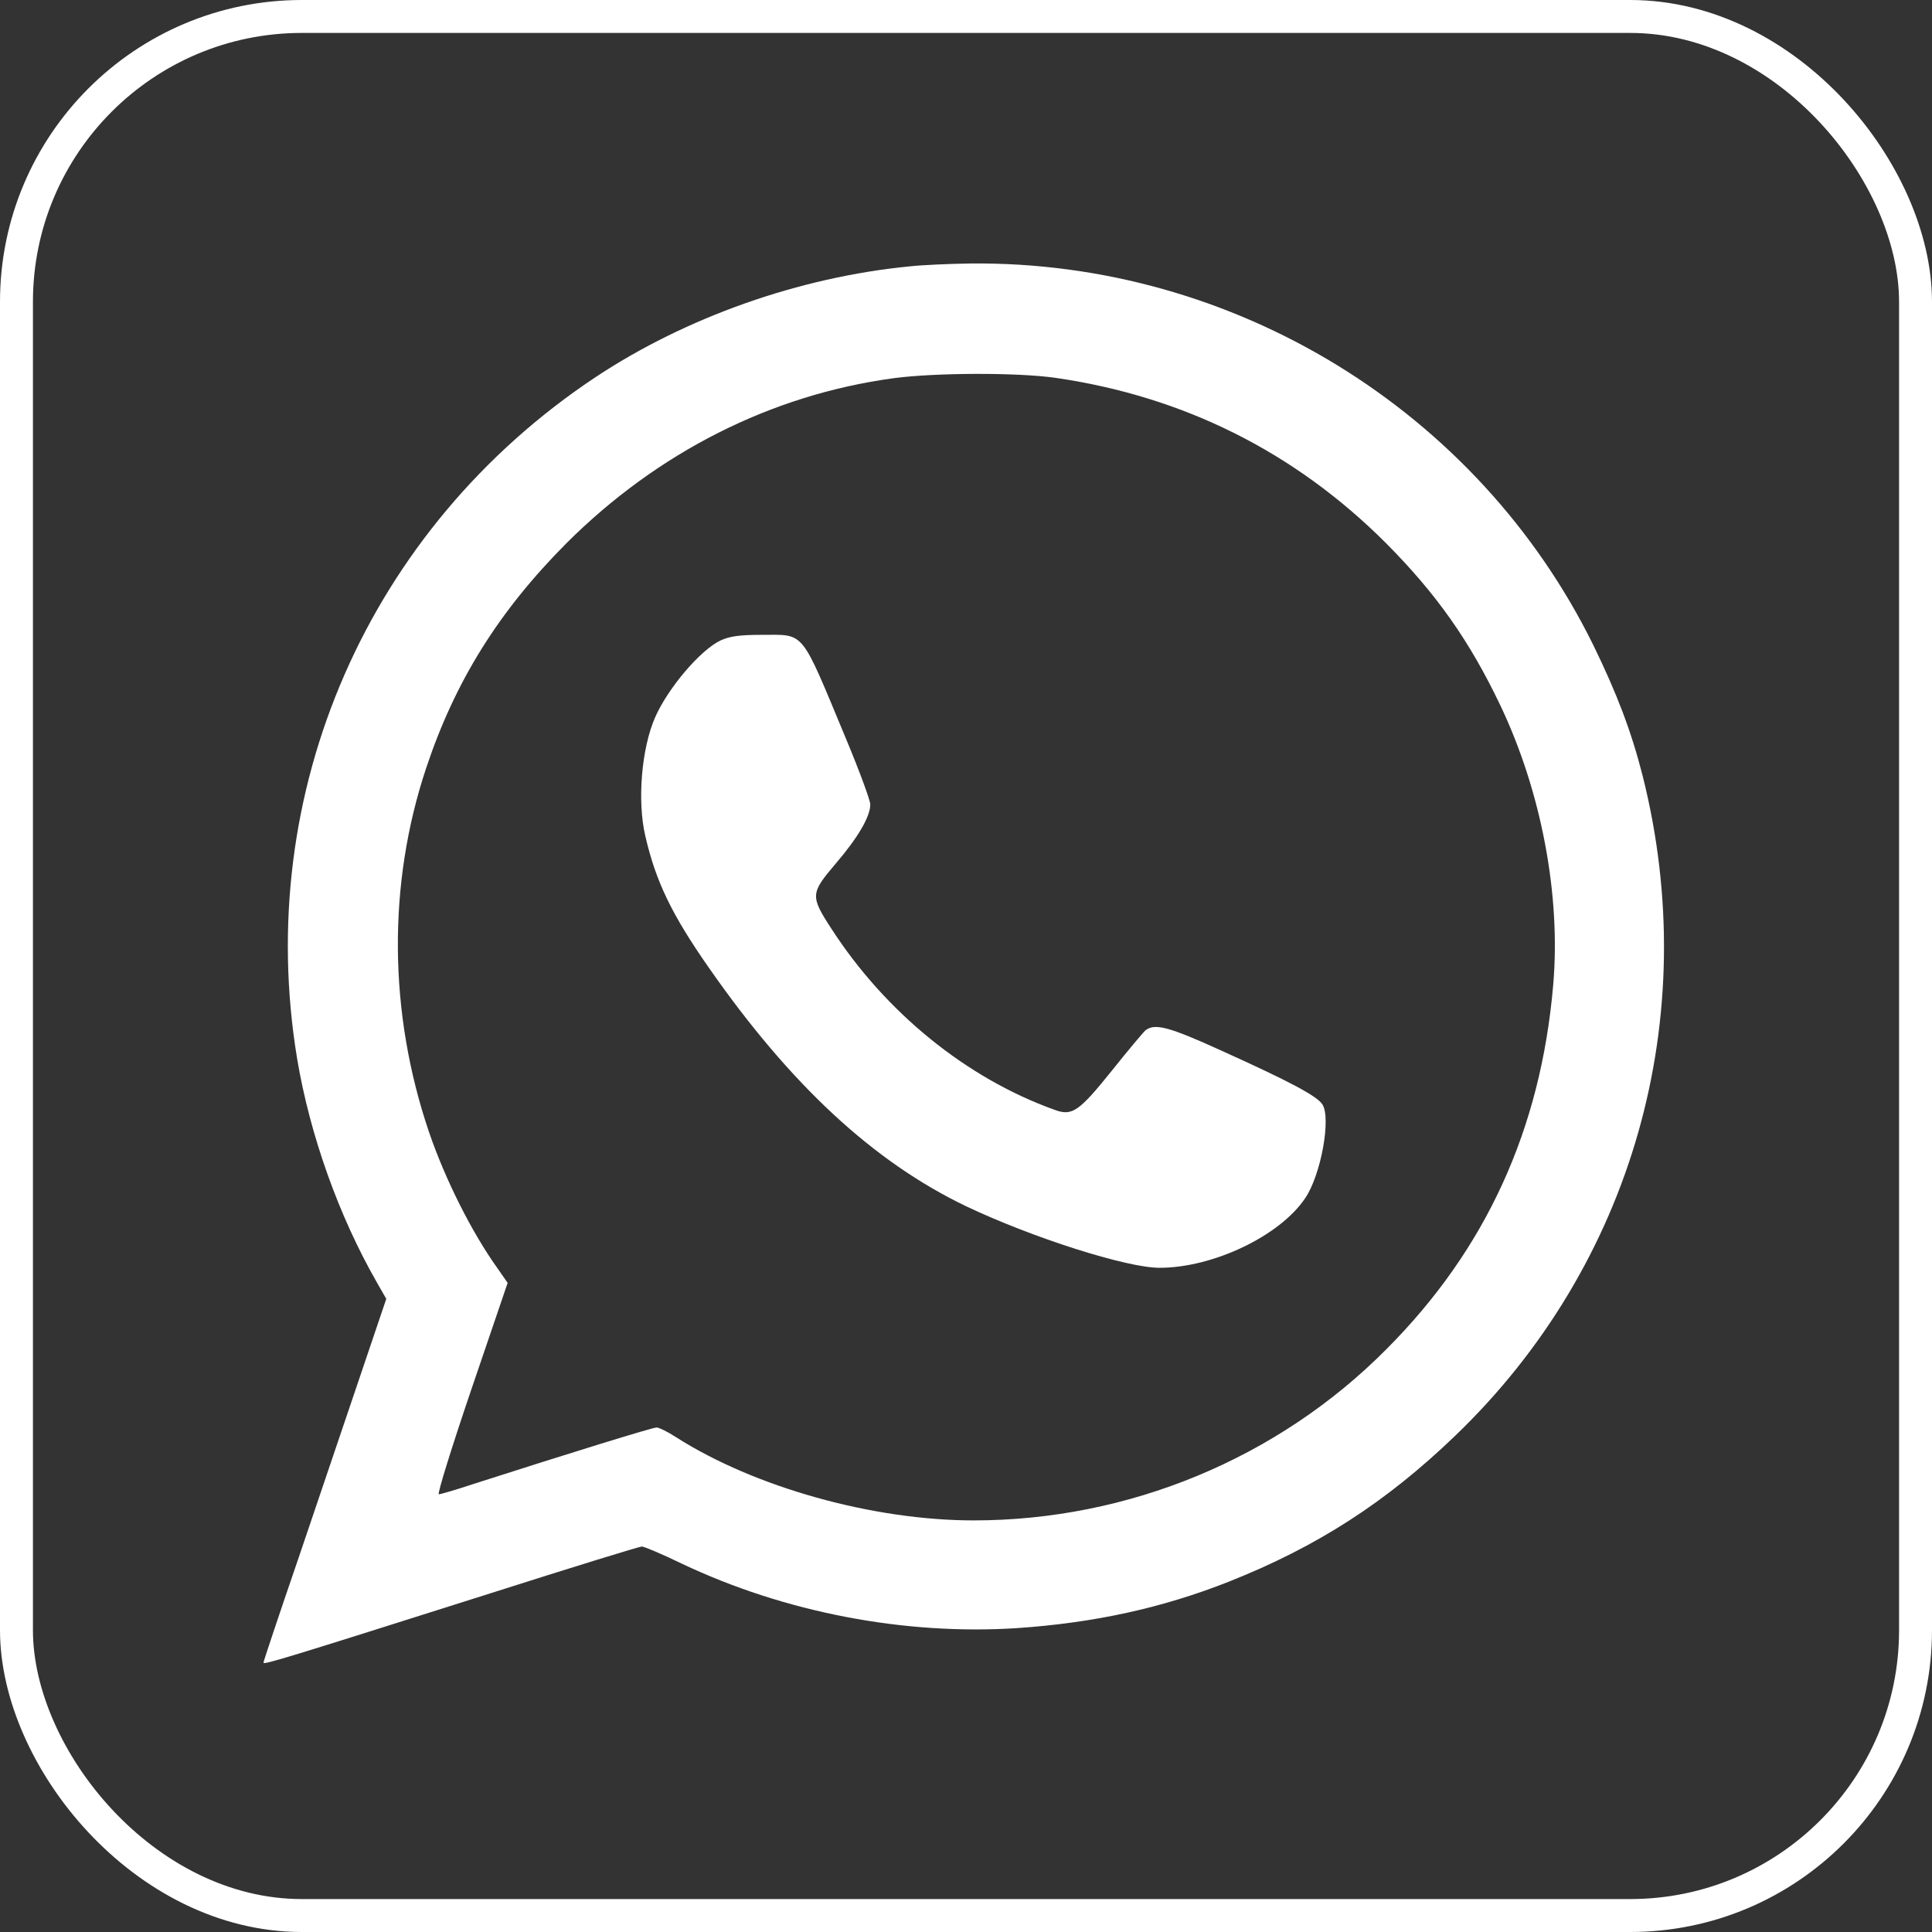
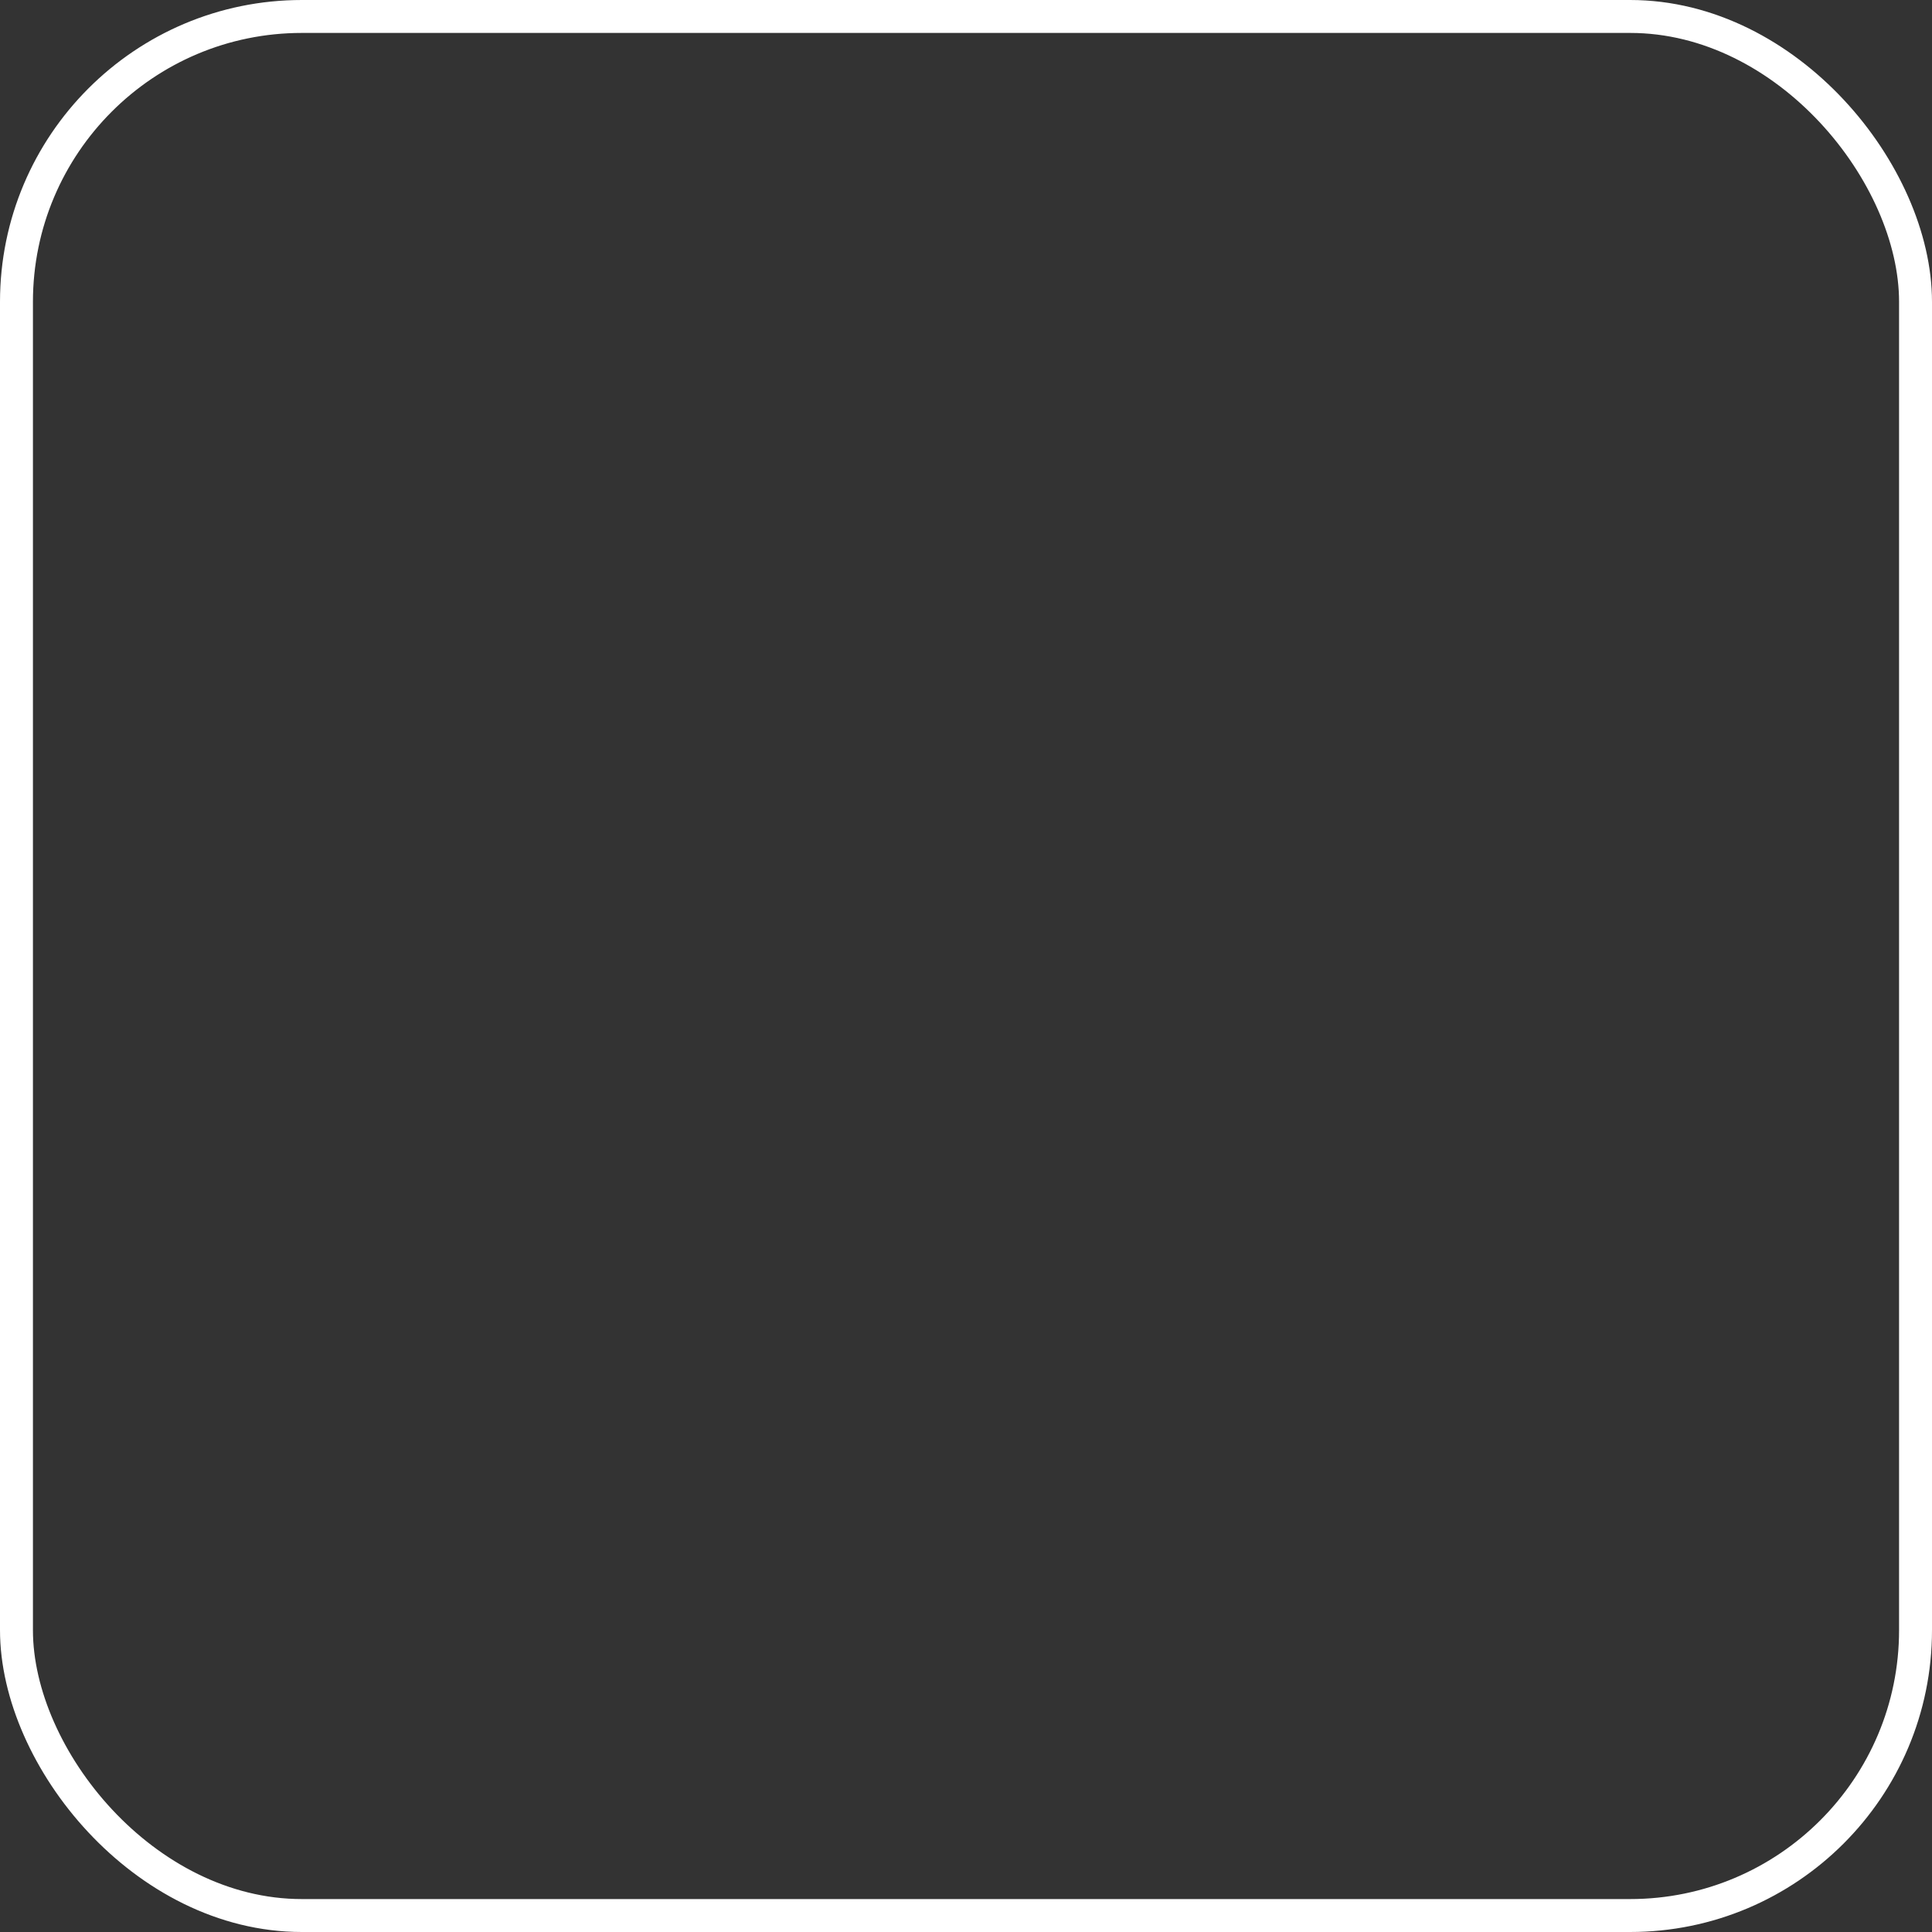
<svg xmlns="http://www.w3.org/2000/svg" width="352" height="352" viewBox="0 0 352 352" fill="none">
  <rect x="0" y="0" width="352" height="352" fill="#333333" stroke="none" />
  <g clip-path="url(#clip0_148_41)">
    <path d="M165.702 48.535C145.653 50.492 124.969 57.793 108.464 68.743C67.097 96.251 46.096 144.284 54.136 192.898C56.464 206.758 61.701 221.517 68.684 233.684L70.377 236.646L65.563 250.876C62.918 258.706 57.892 273.518 54.401 283.833C50.857 294.148 48 302.718 48 302.93C48 303.353 51.809 302.189 89.368 290.287C104.127 285.579 116.505 281.77 116.928 281.77C117.351 281.77 120.631 283.145 124.228 284.891C142.955 293.778 164.803 297.957 185.275 296.635C199.293 295.682 211.725 292.985 223.891 288.171C240.026 281.77 252.563 273.676 265.153 261.562C297.528 230.457 310.33 185.228 299.274 141.321C297.21 133.228 294.618 126.403 290.281 117.516C269.226 74.773 224.791 47.53 176.864 48.006C173.055 48.059 168.029 48.271 165.702 48.535ZM192.363 68.849C215.639 72.234 235.9 82.338 252.51 98.948C261.662 108.153 267.745 116.723 273.406 128.625C280.812 144.231 284.409 163.116 282.98 179.515C280.706 205.806 270.708 227.653 252.616 245.798C232.832 265.741 205.588 277.009 177.393 277.009C159.036 277.009 137.506 270.978 123.223 261.88C121.689 260.874 120.049 260.081 119.626 260.081C118.886 260.081 103.809 264.736 86.352 270.344C83.178 271.402 80.269 272.248 79.951 272.248C79.634 272.248 82.332 263.572 85.929 252.992L92.489 233.737L90.69 231.145C85.982 224.585 81.115 214.905 78.153 206.229C70.8 184.54 70.588 161.159 77.624 139.999C82.914 124.076 90.902 111.327 103.227 98.948C119.838 82.391 140.522 71.917 162.845 68.901C170.463 67.896 185.38 67.844 192.363 68.849Z" fill="white" />
    <path d="M131.317 116.67C127.667 118.363 121.742 125.293 119.362 130.688C116.875 136.349 116.082 145.923 117.563 152.271C119.468 160.577 122.377 166.607 129.095 176.235C144.013 197.659 159.142 211.678 176.017 219.771C188.026 225.485 205.271 230.986 211.249 230.986C221.035 230.986 233.202 225.167 237.804 218.29C240.661 214.111 242.565 203.69 240.925 201.204C239.92 199.669 235.053 197.077 222.41 191.364C212.994 187.079 210.402 186.392 208.709 187.714C208.286 188.084 205.482 191.417 202.573 195.067C196.542 202.579 195.326 203.372 192.152 202.209C176.07 196.443 161.311 184.434 151.472 169.199C147.61 163.274 147.663 162.745 152.212 157.403C156.339 152.589 158.56 148.78 158.56 146.558C158.56 145.818 156.55 140.369 154.117 134.55C145.759 114.501 146.764 115.665 138.776 115.665C134.703 115.665 132.957 115.929 131.317 116.67Z" fill="white" />
  </g>
  <rect x="3" y="3" width="346" height="346" rx="52" stroke="white" stroke-width="6" />
  <defs>
    <clipPath id="clip0_148_41">
-       <rect width="352" height="352" rx="55" fill="white" />
-     </clipPath>
+       </clipPath>
  </defs>
</svg>